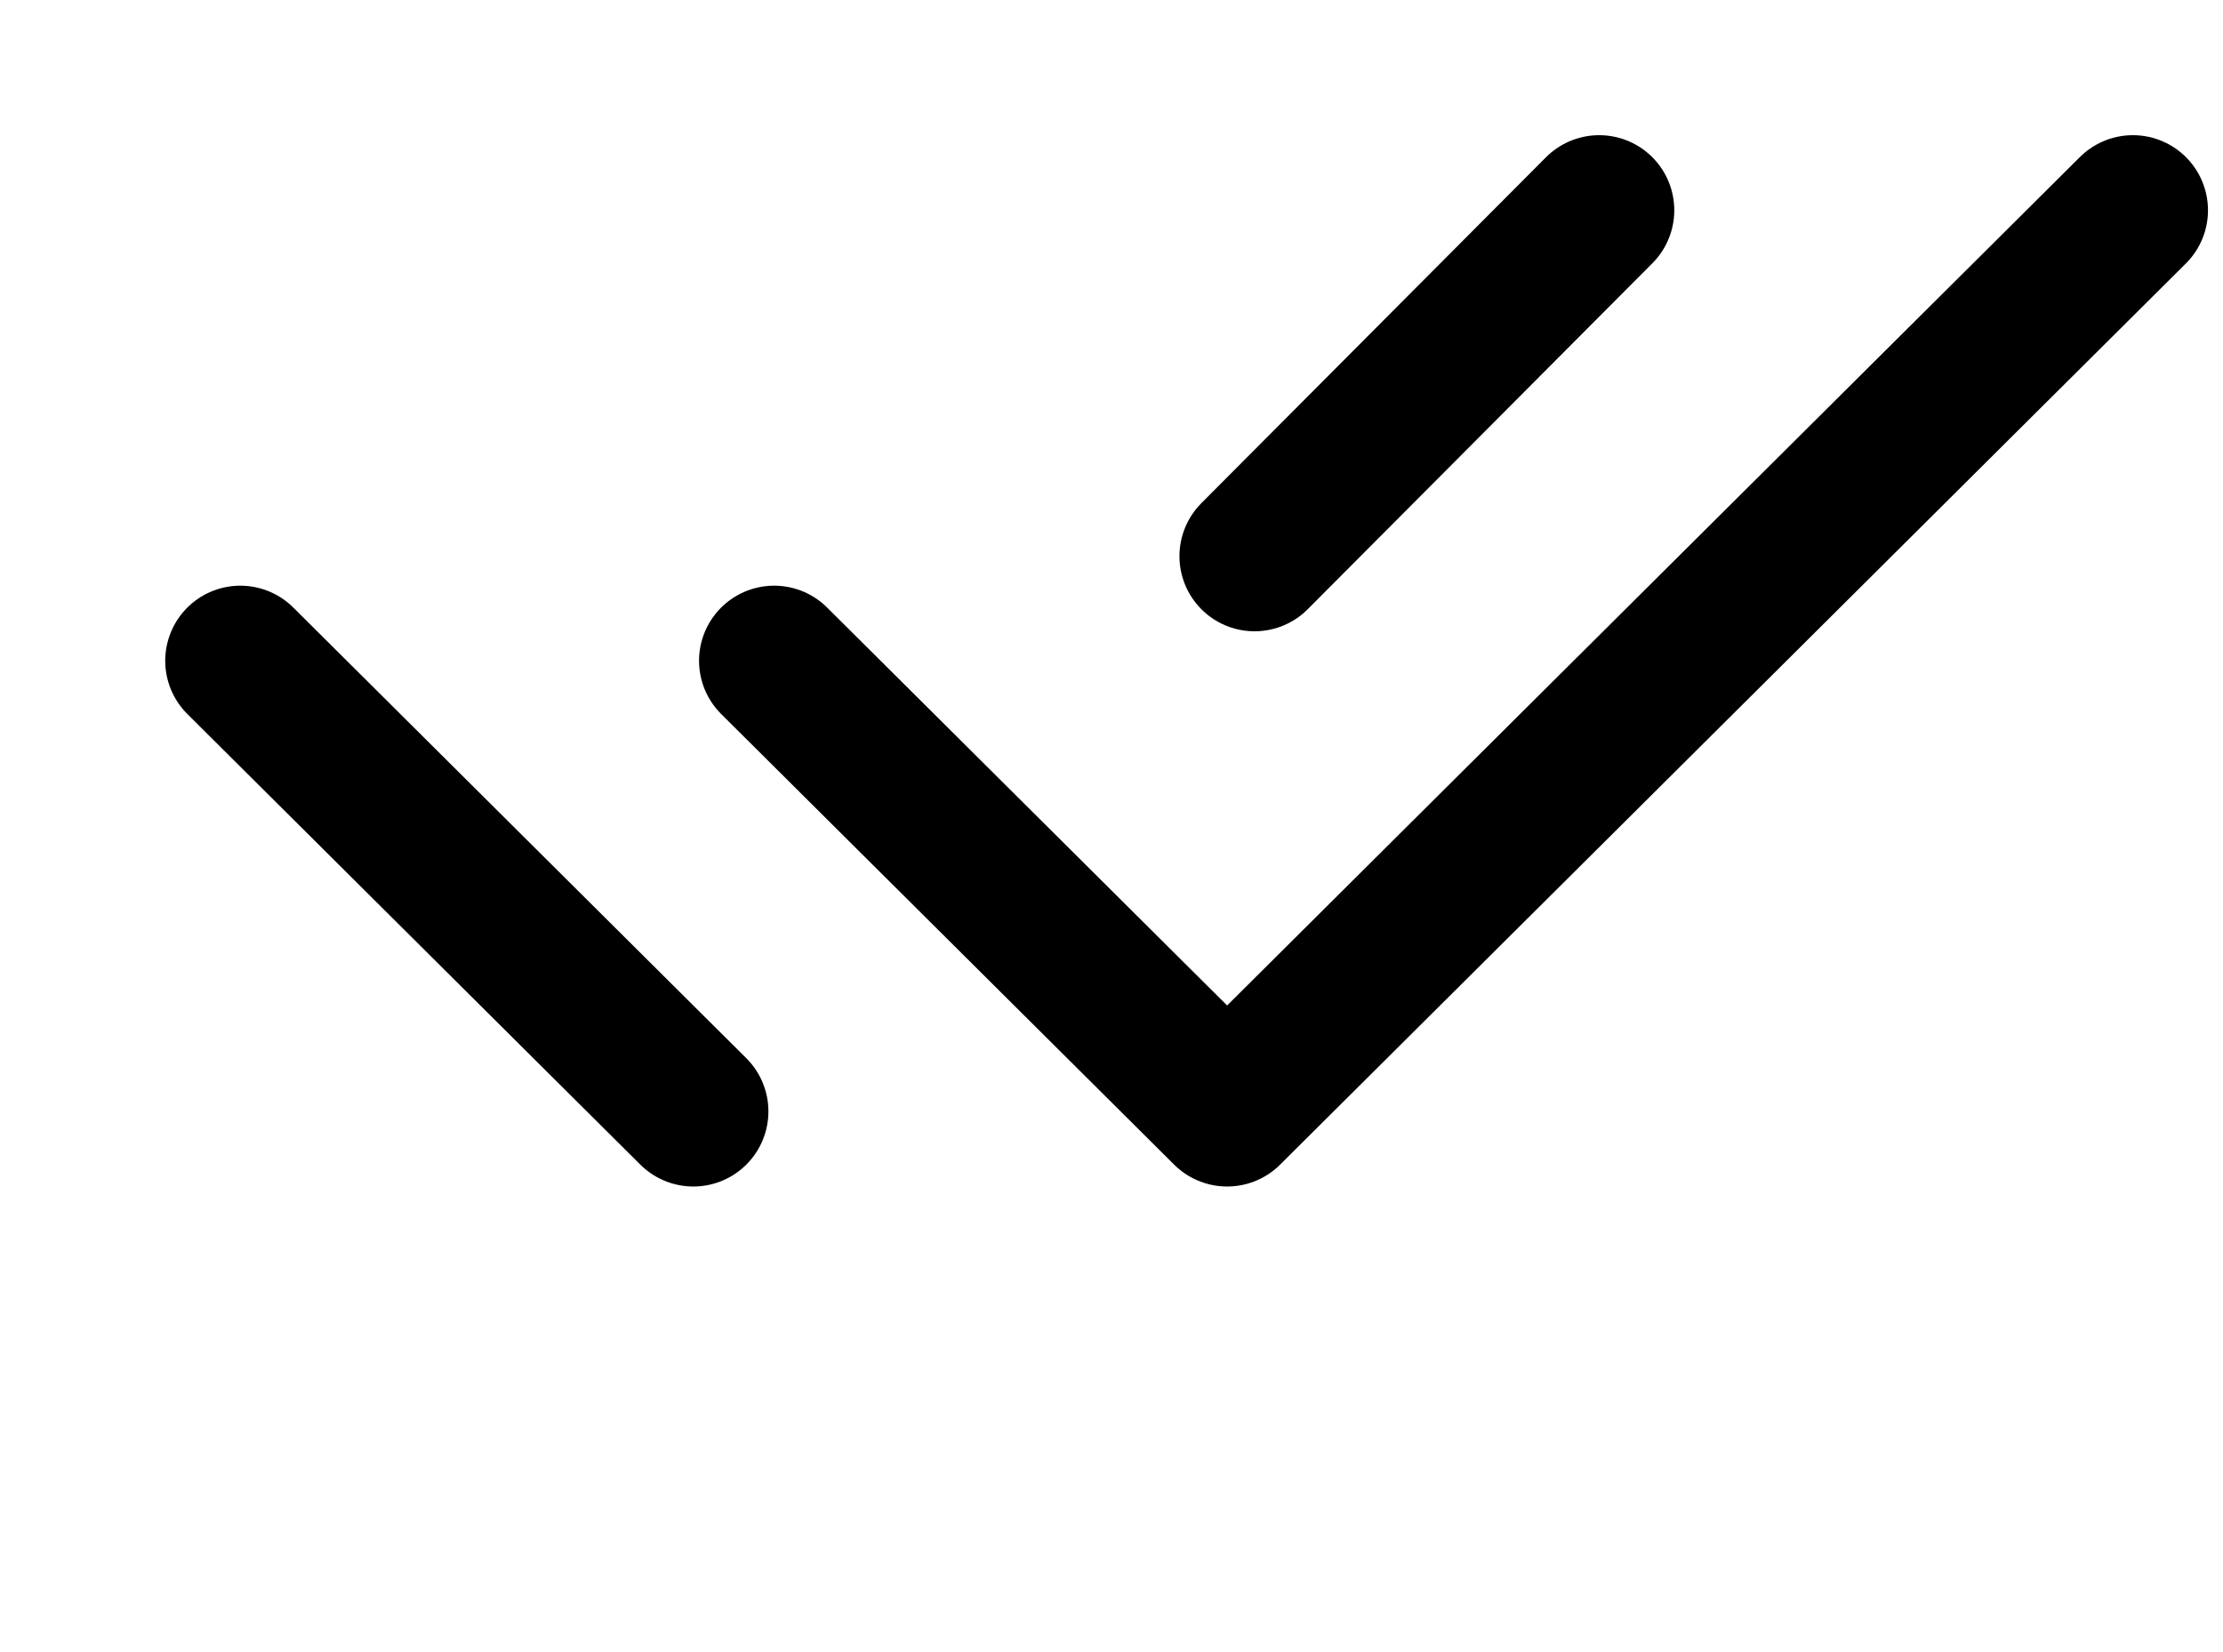
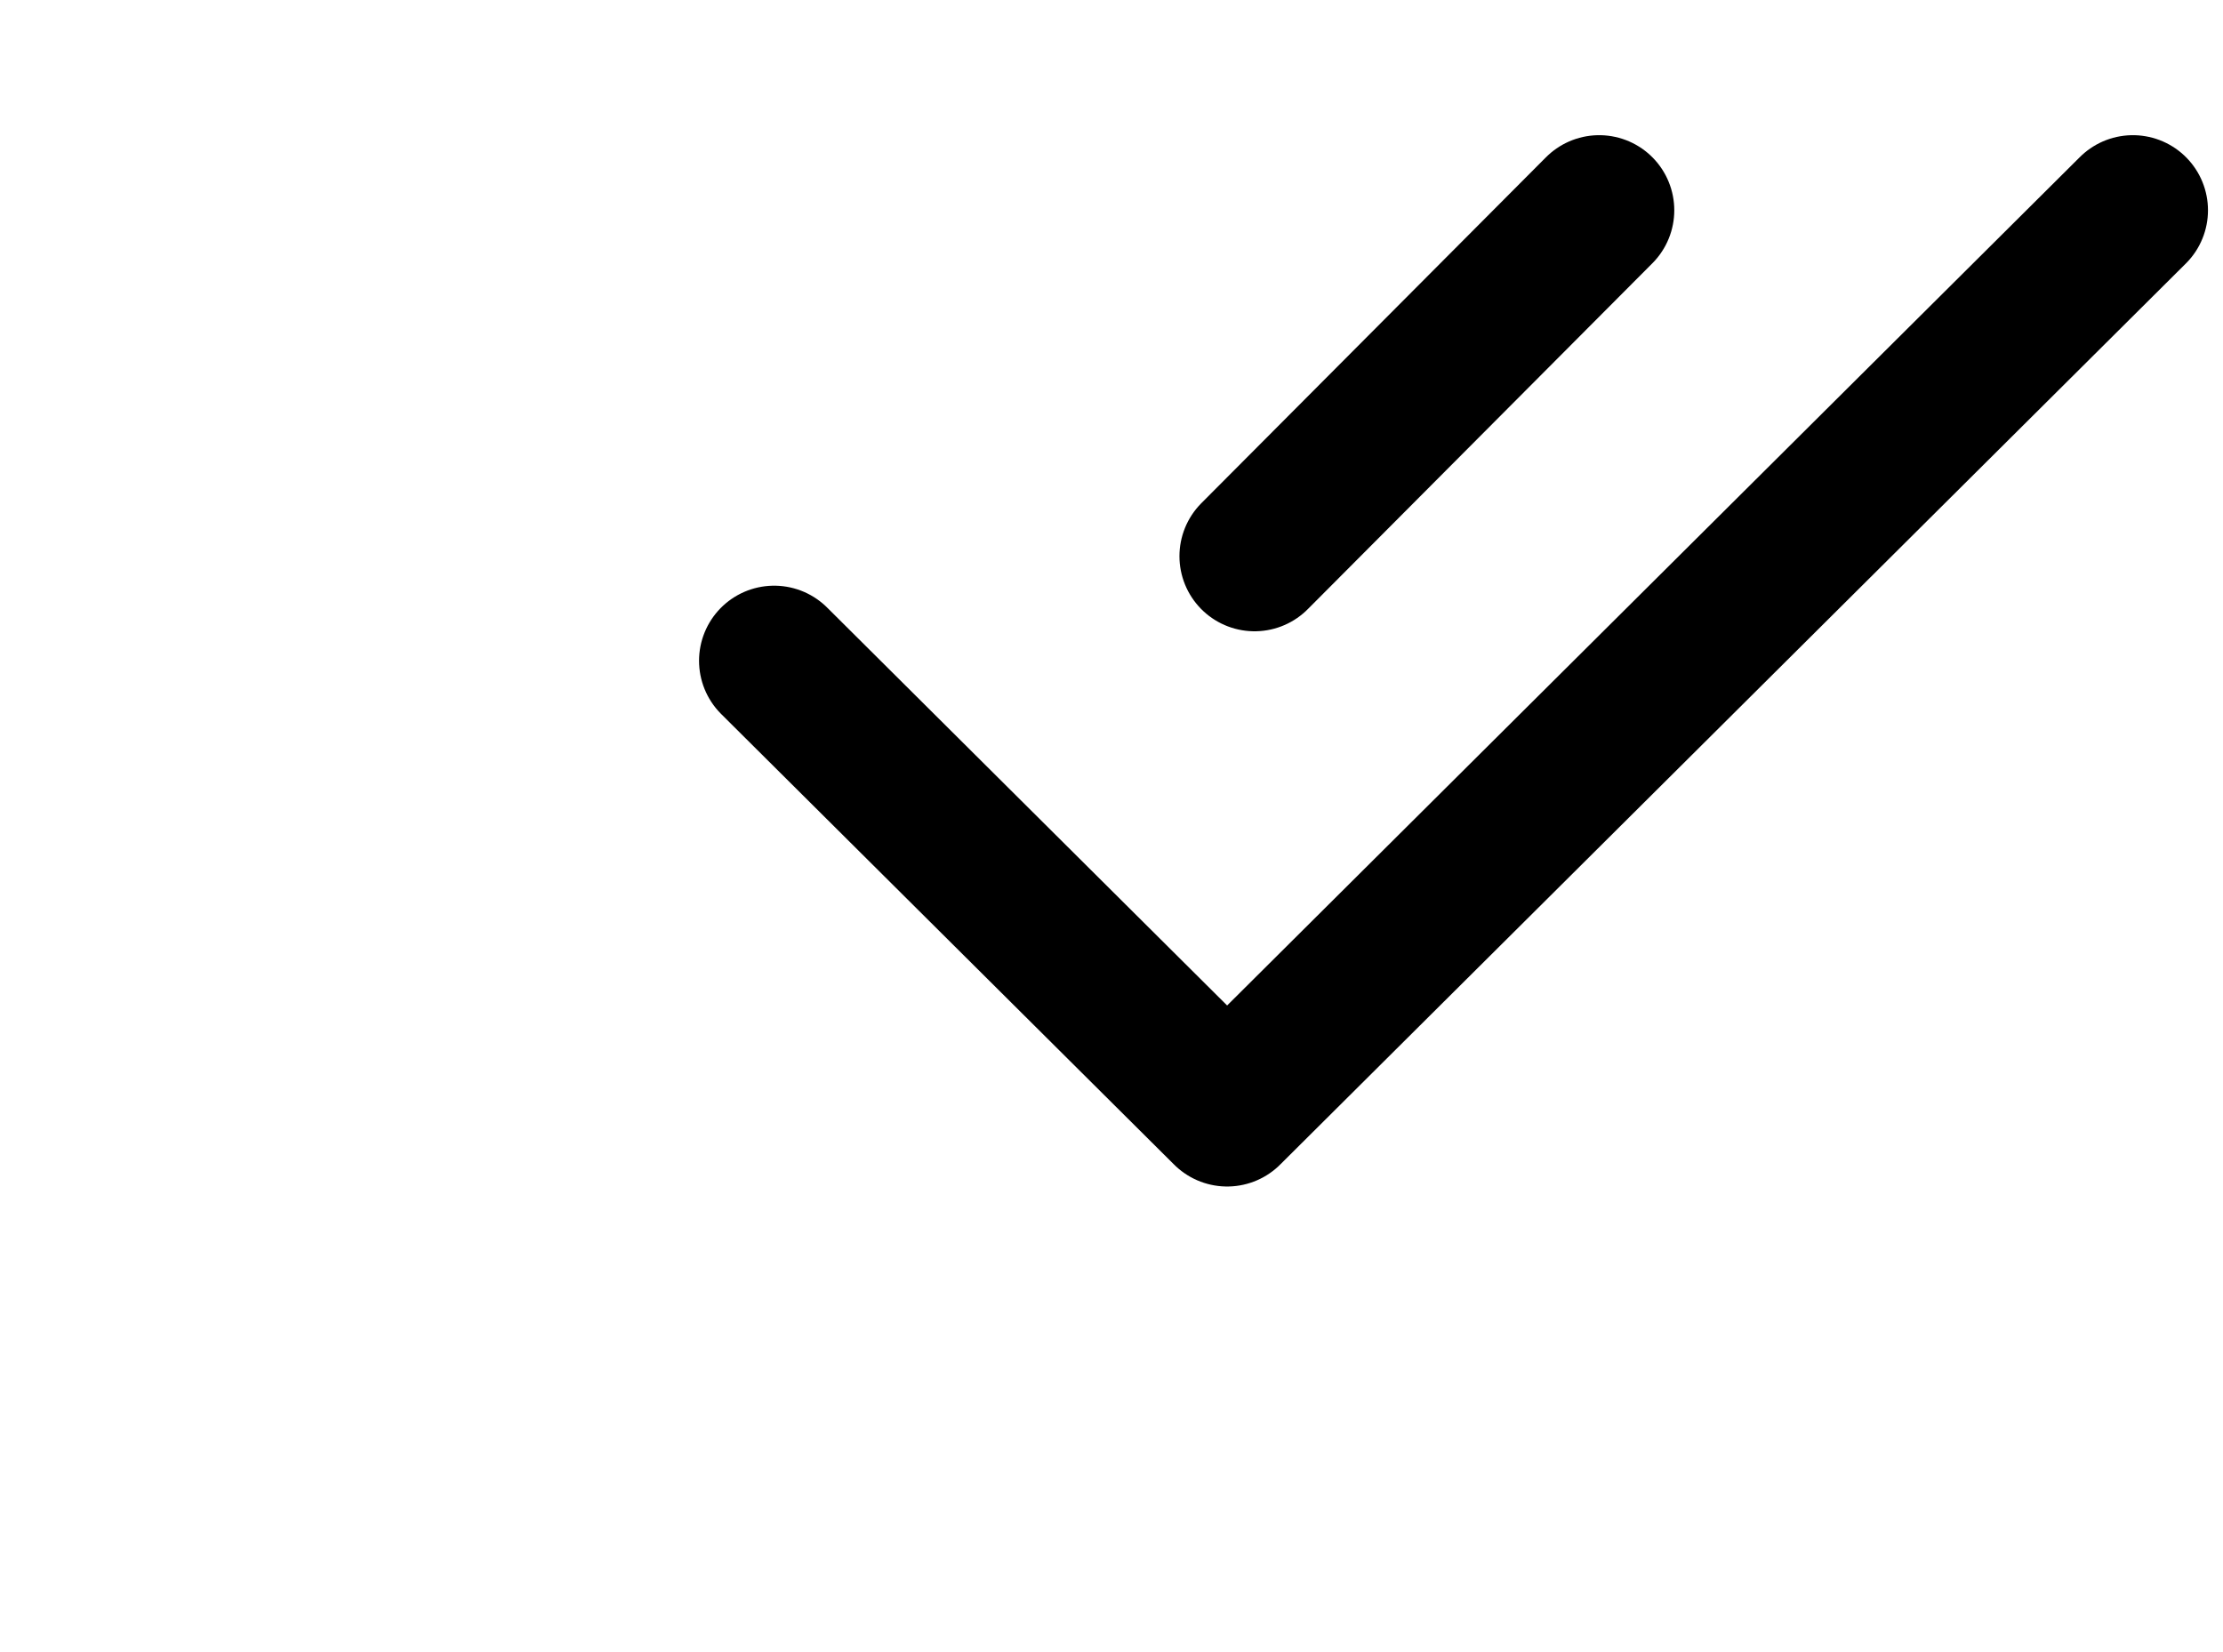
<svg xmlns="http://www.w3.org/2000/svg" width="74" height="55" viewBox="0 0 74 55" fill="none">
-   <path d="M25.77 21.998L40.849 37L71 7M8 21.998L23.079 37M53.234 7L41.762 18.516" stroke="black" stroke-width="5" stroke-linecap="round" stroke-linejoin="round" />
+   <path d="M25.77 21.998L40.849 37L71 7M8 21.998M53.234 7L41.762 18.516" stroke="black" stroke-width="5" stroke-linecap="round" stroke-linejoin="round" />
</svg>